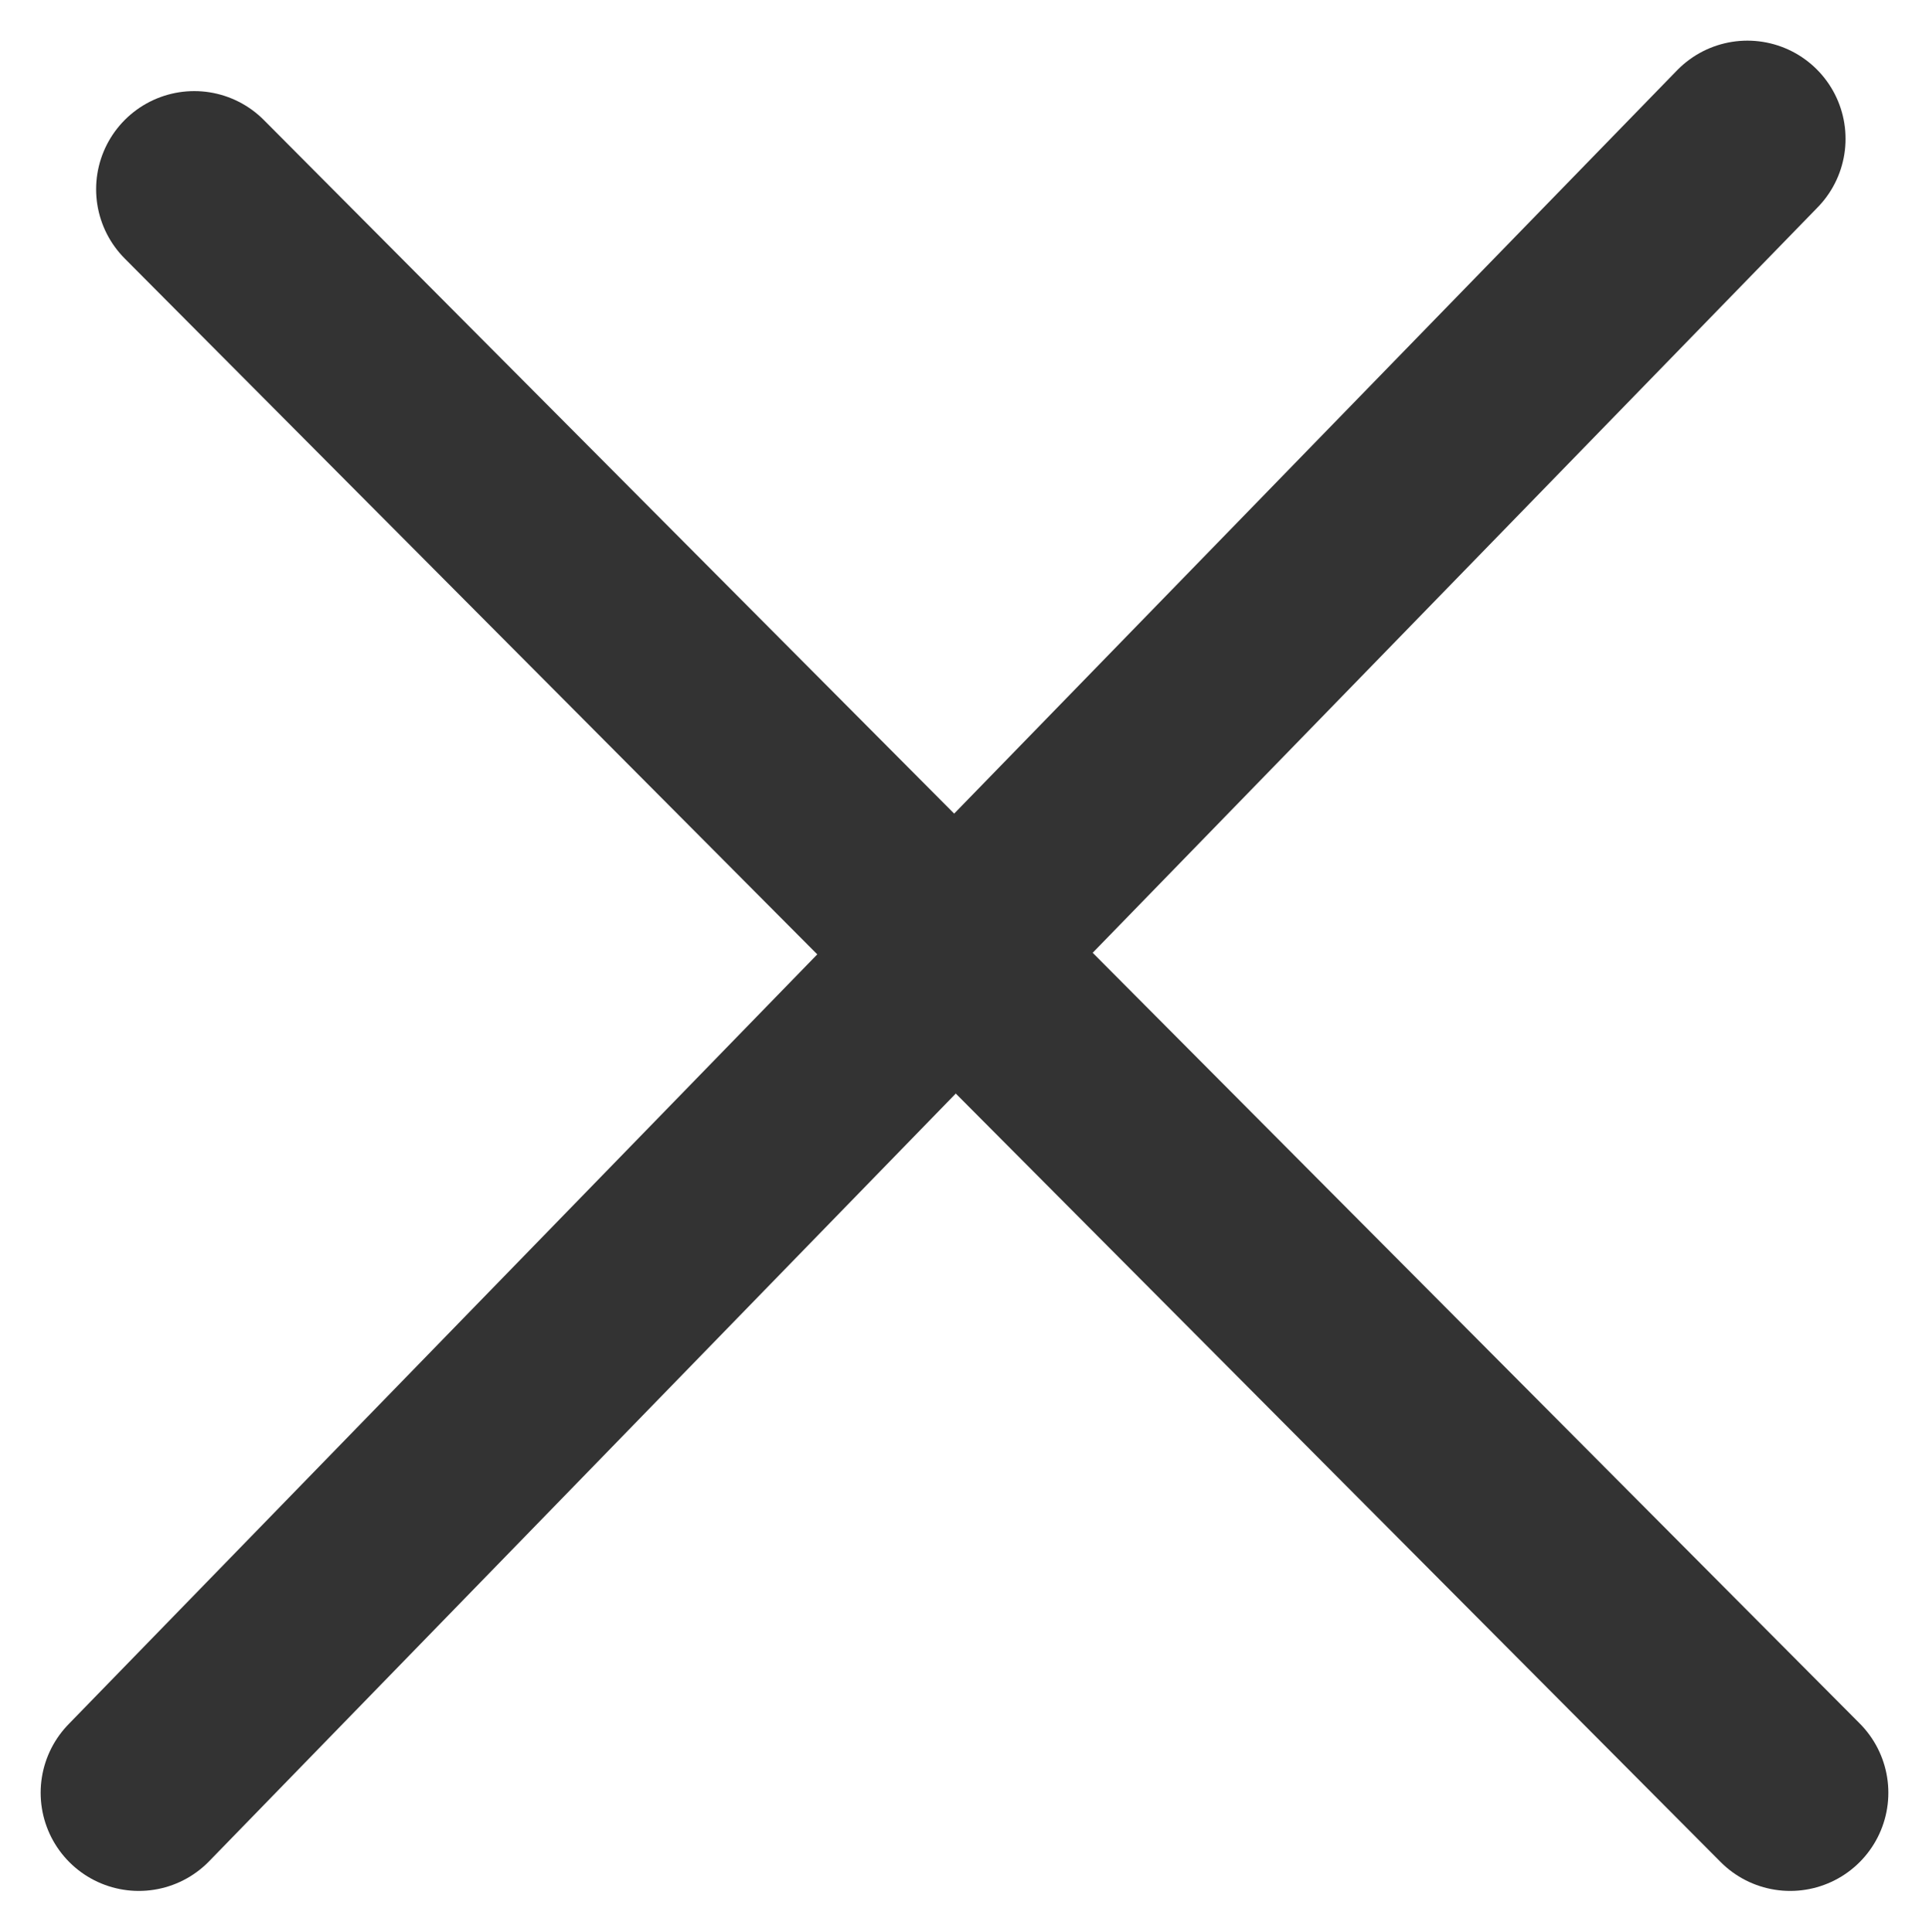
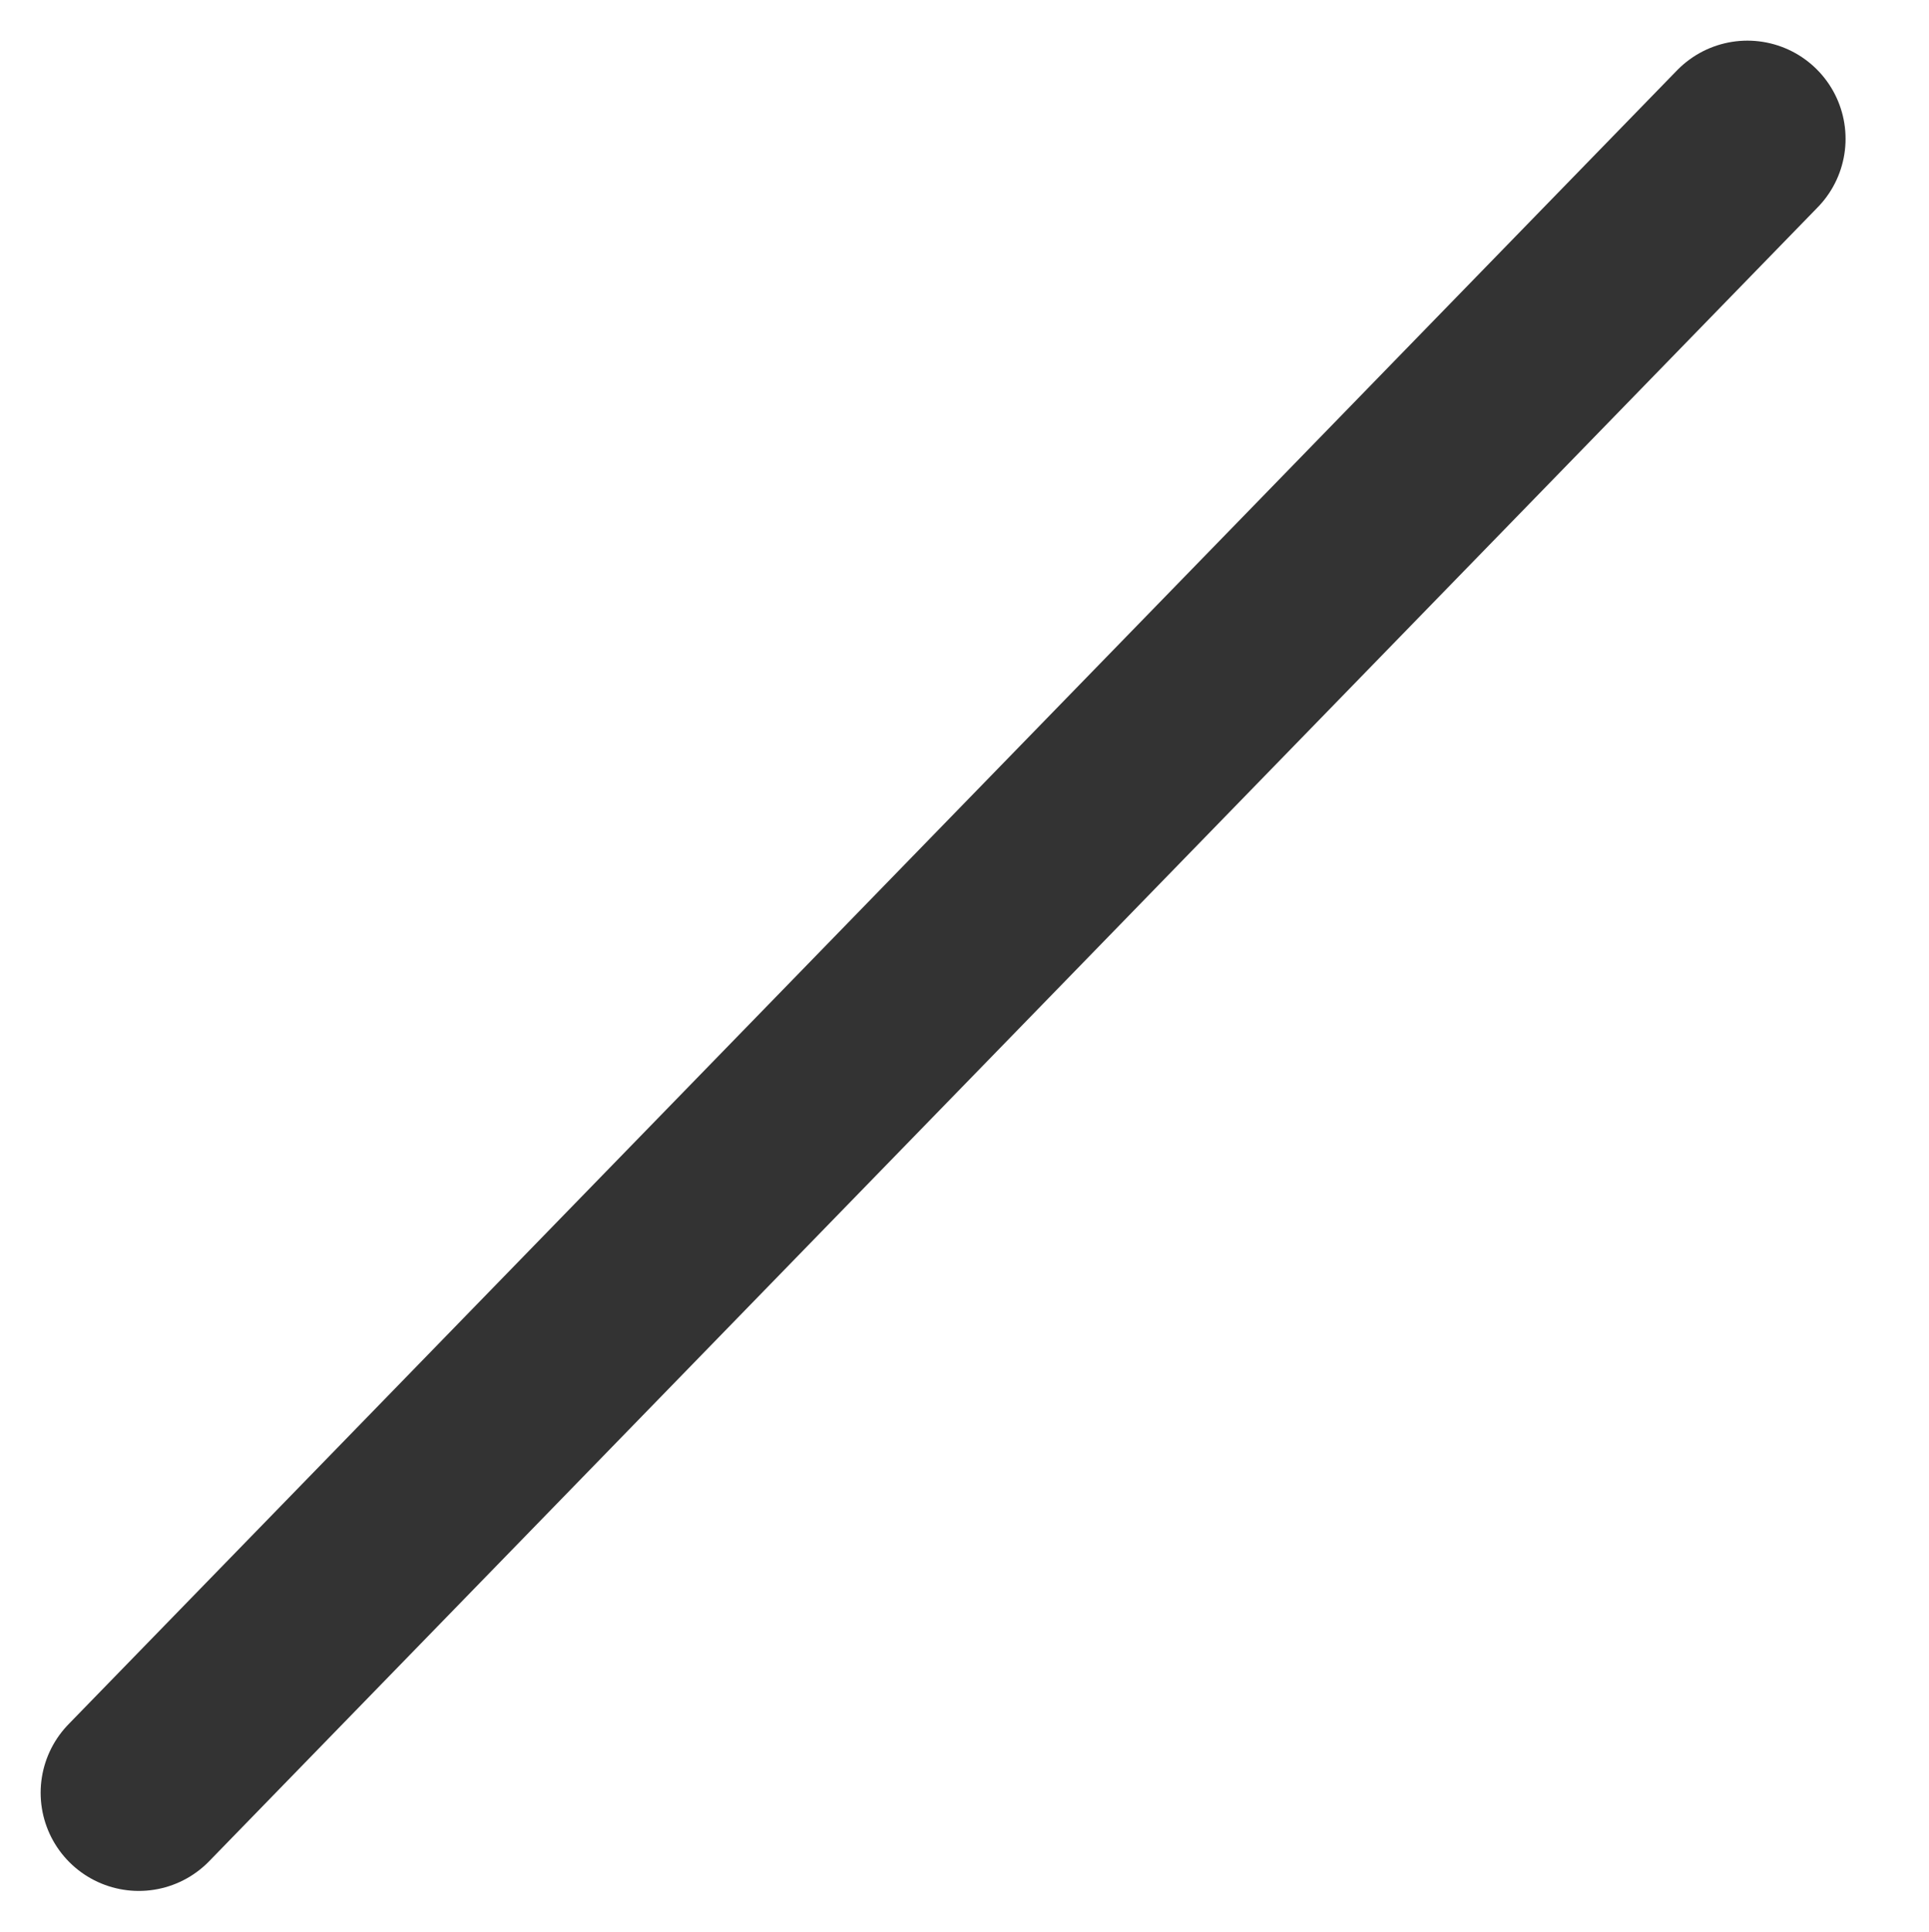
<svg xmlns="http://www.w3.org/2000/svg" width="19.651" height="19.679" viewBox="0 0 19.651 19.679">
  <g id="グループ_41394" data-name="グループ 41394" transform="translate(-342.022 -20.99)">
-     <line id="線_123" data-name="線 123" x2="16.258" y2="16.336" transform="translate(344.001 22.918)" fill="none" stroke="#333" stroke-linecap="round" stroke-width="2" />
    <line id="線_124" data-name="線 124" x1="16.387" y2="16.85" transform="translate(343.436 22.404)" fill="none" stroke="#333" stroke-linecap="round" stroke-width="2" />
  </g>
</svg>